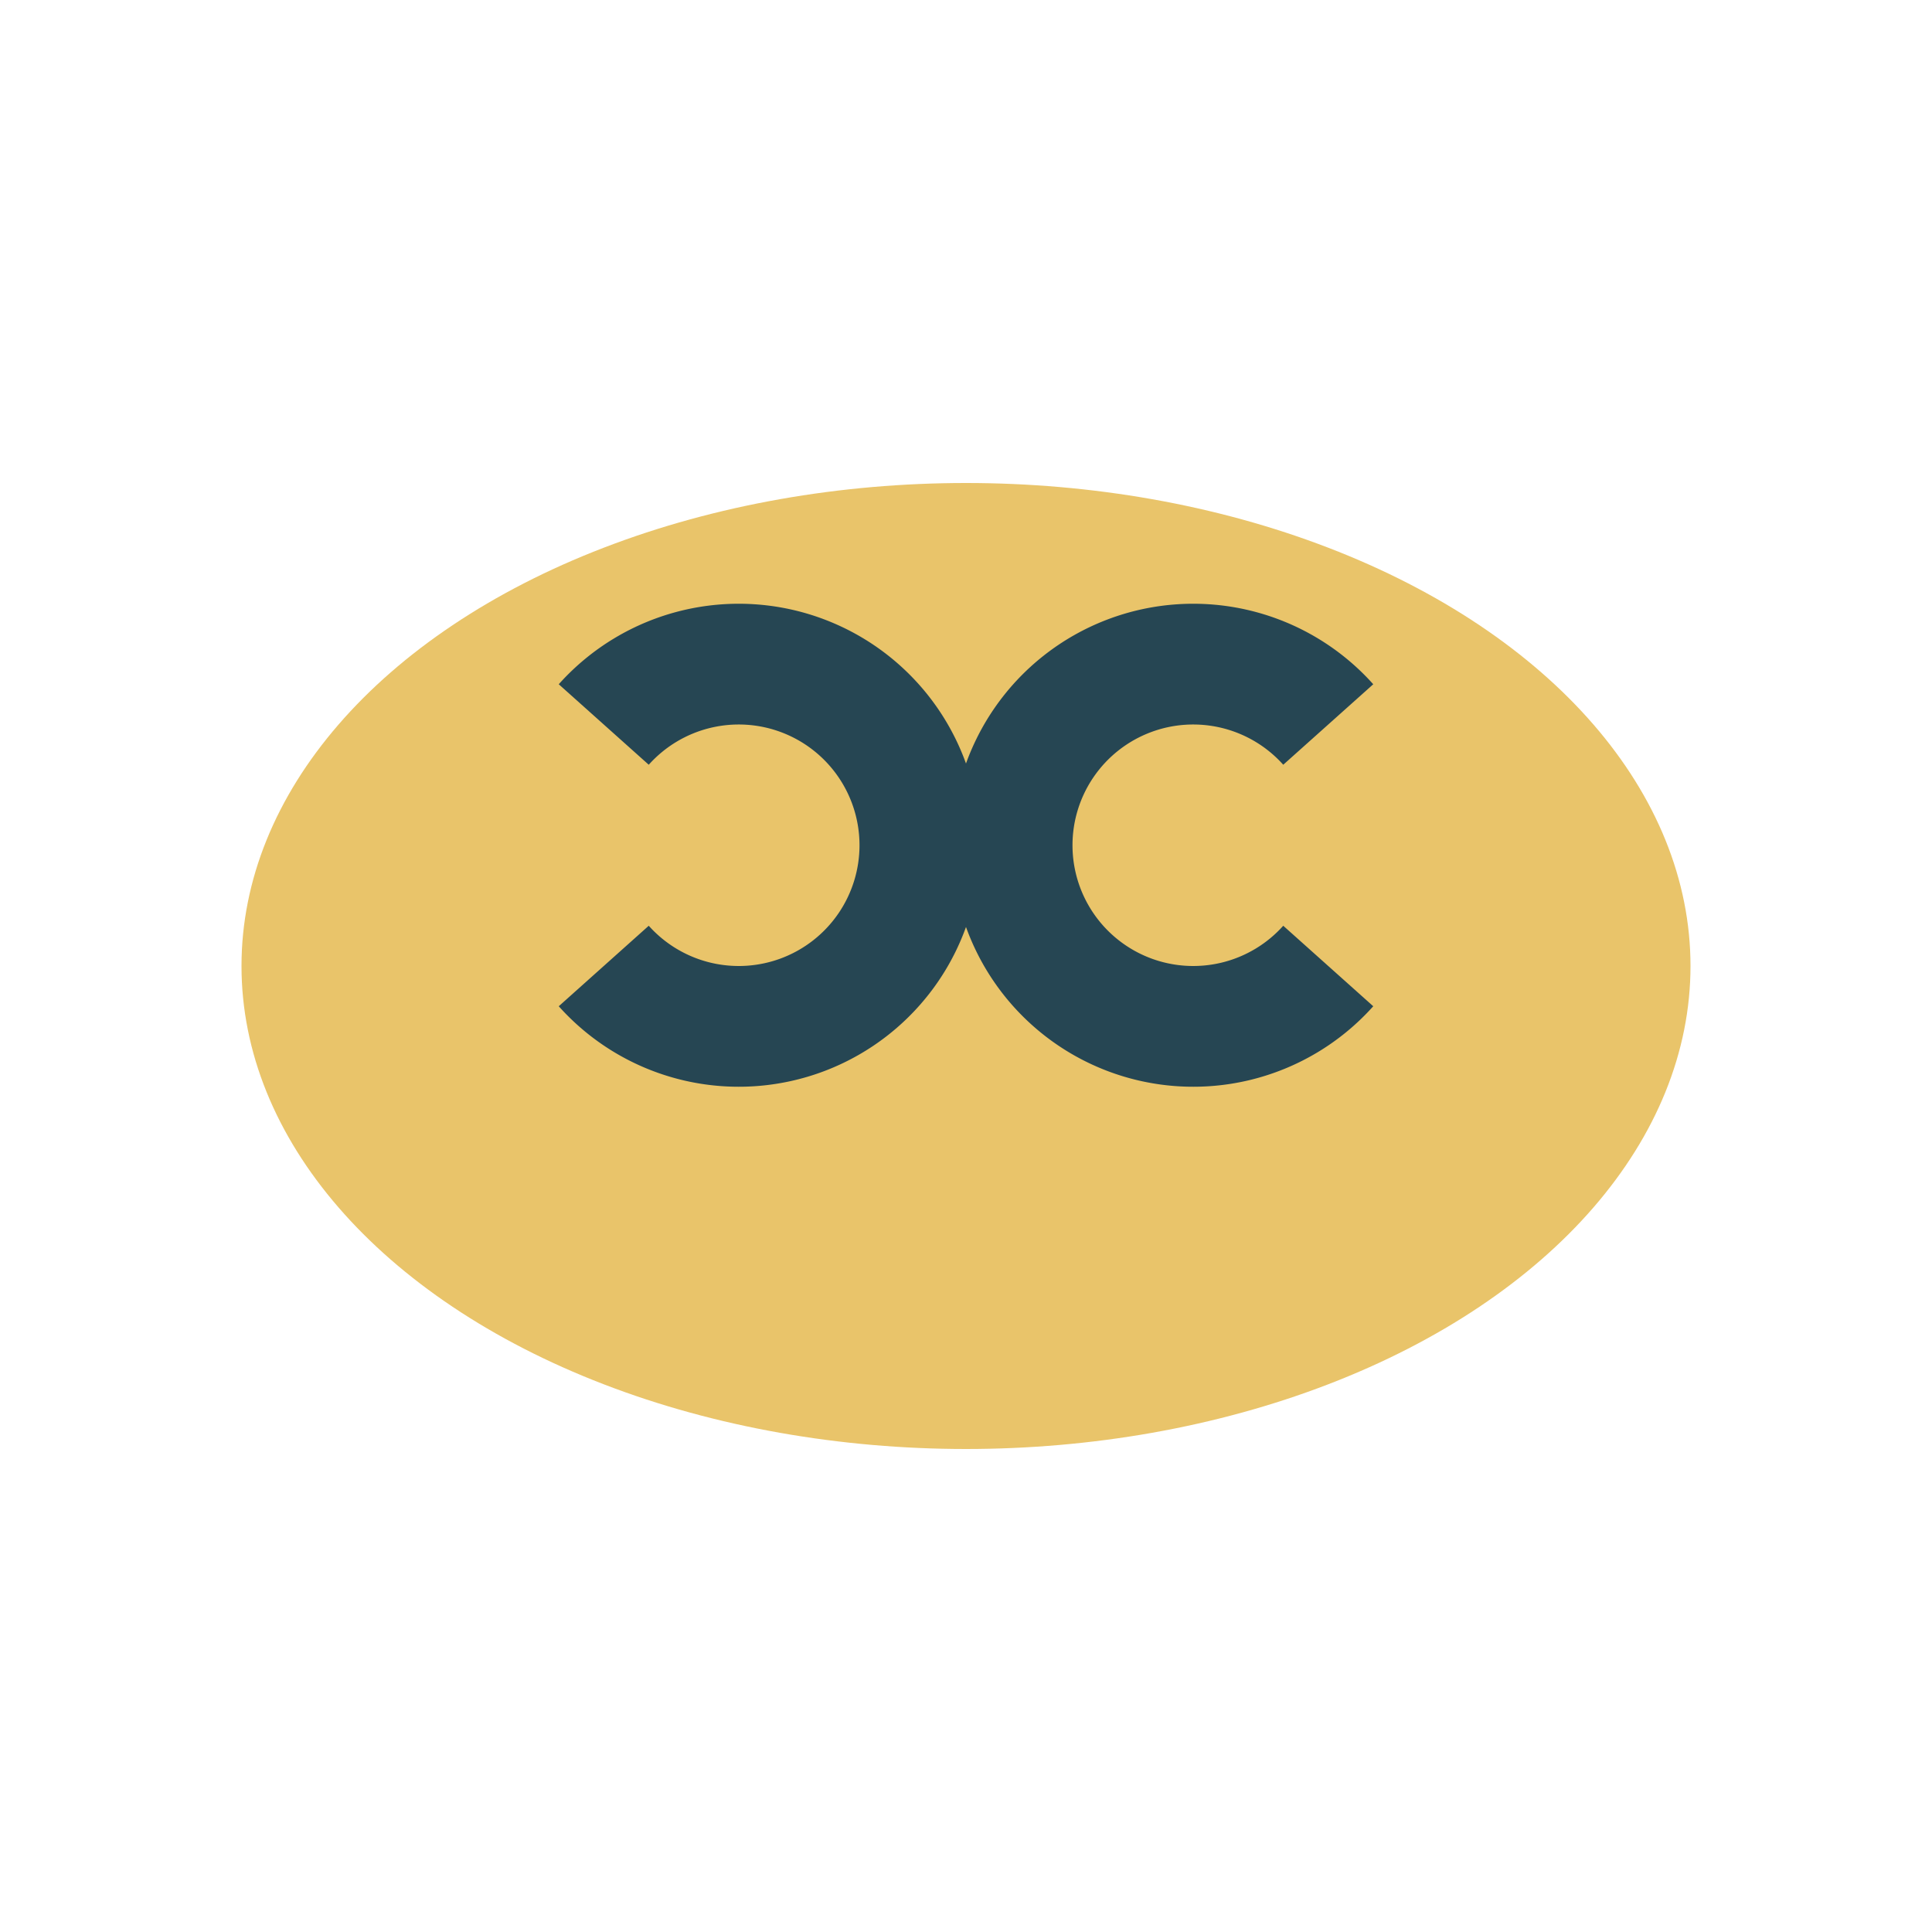
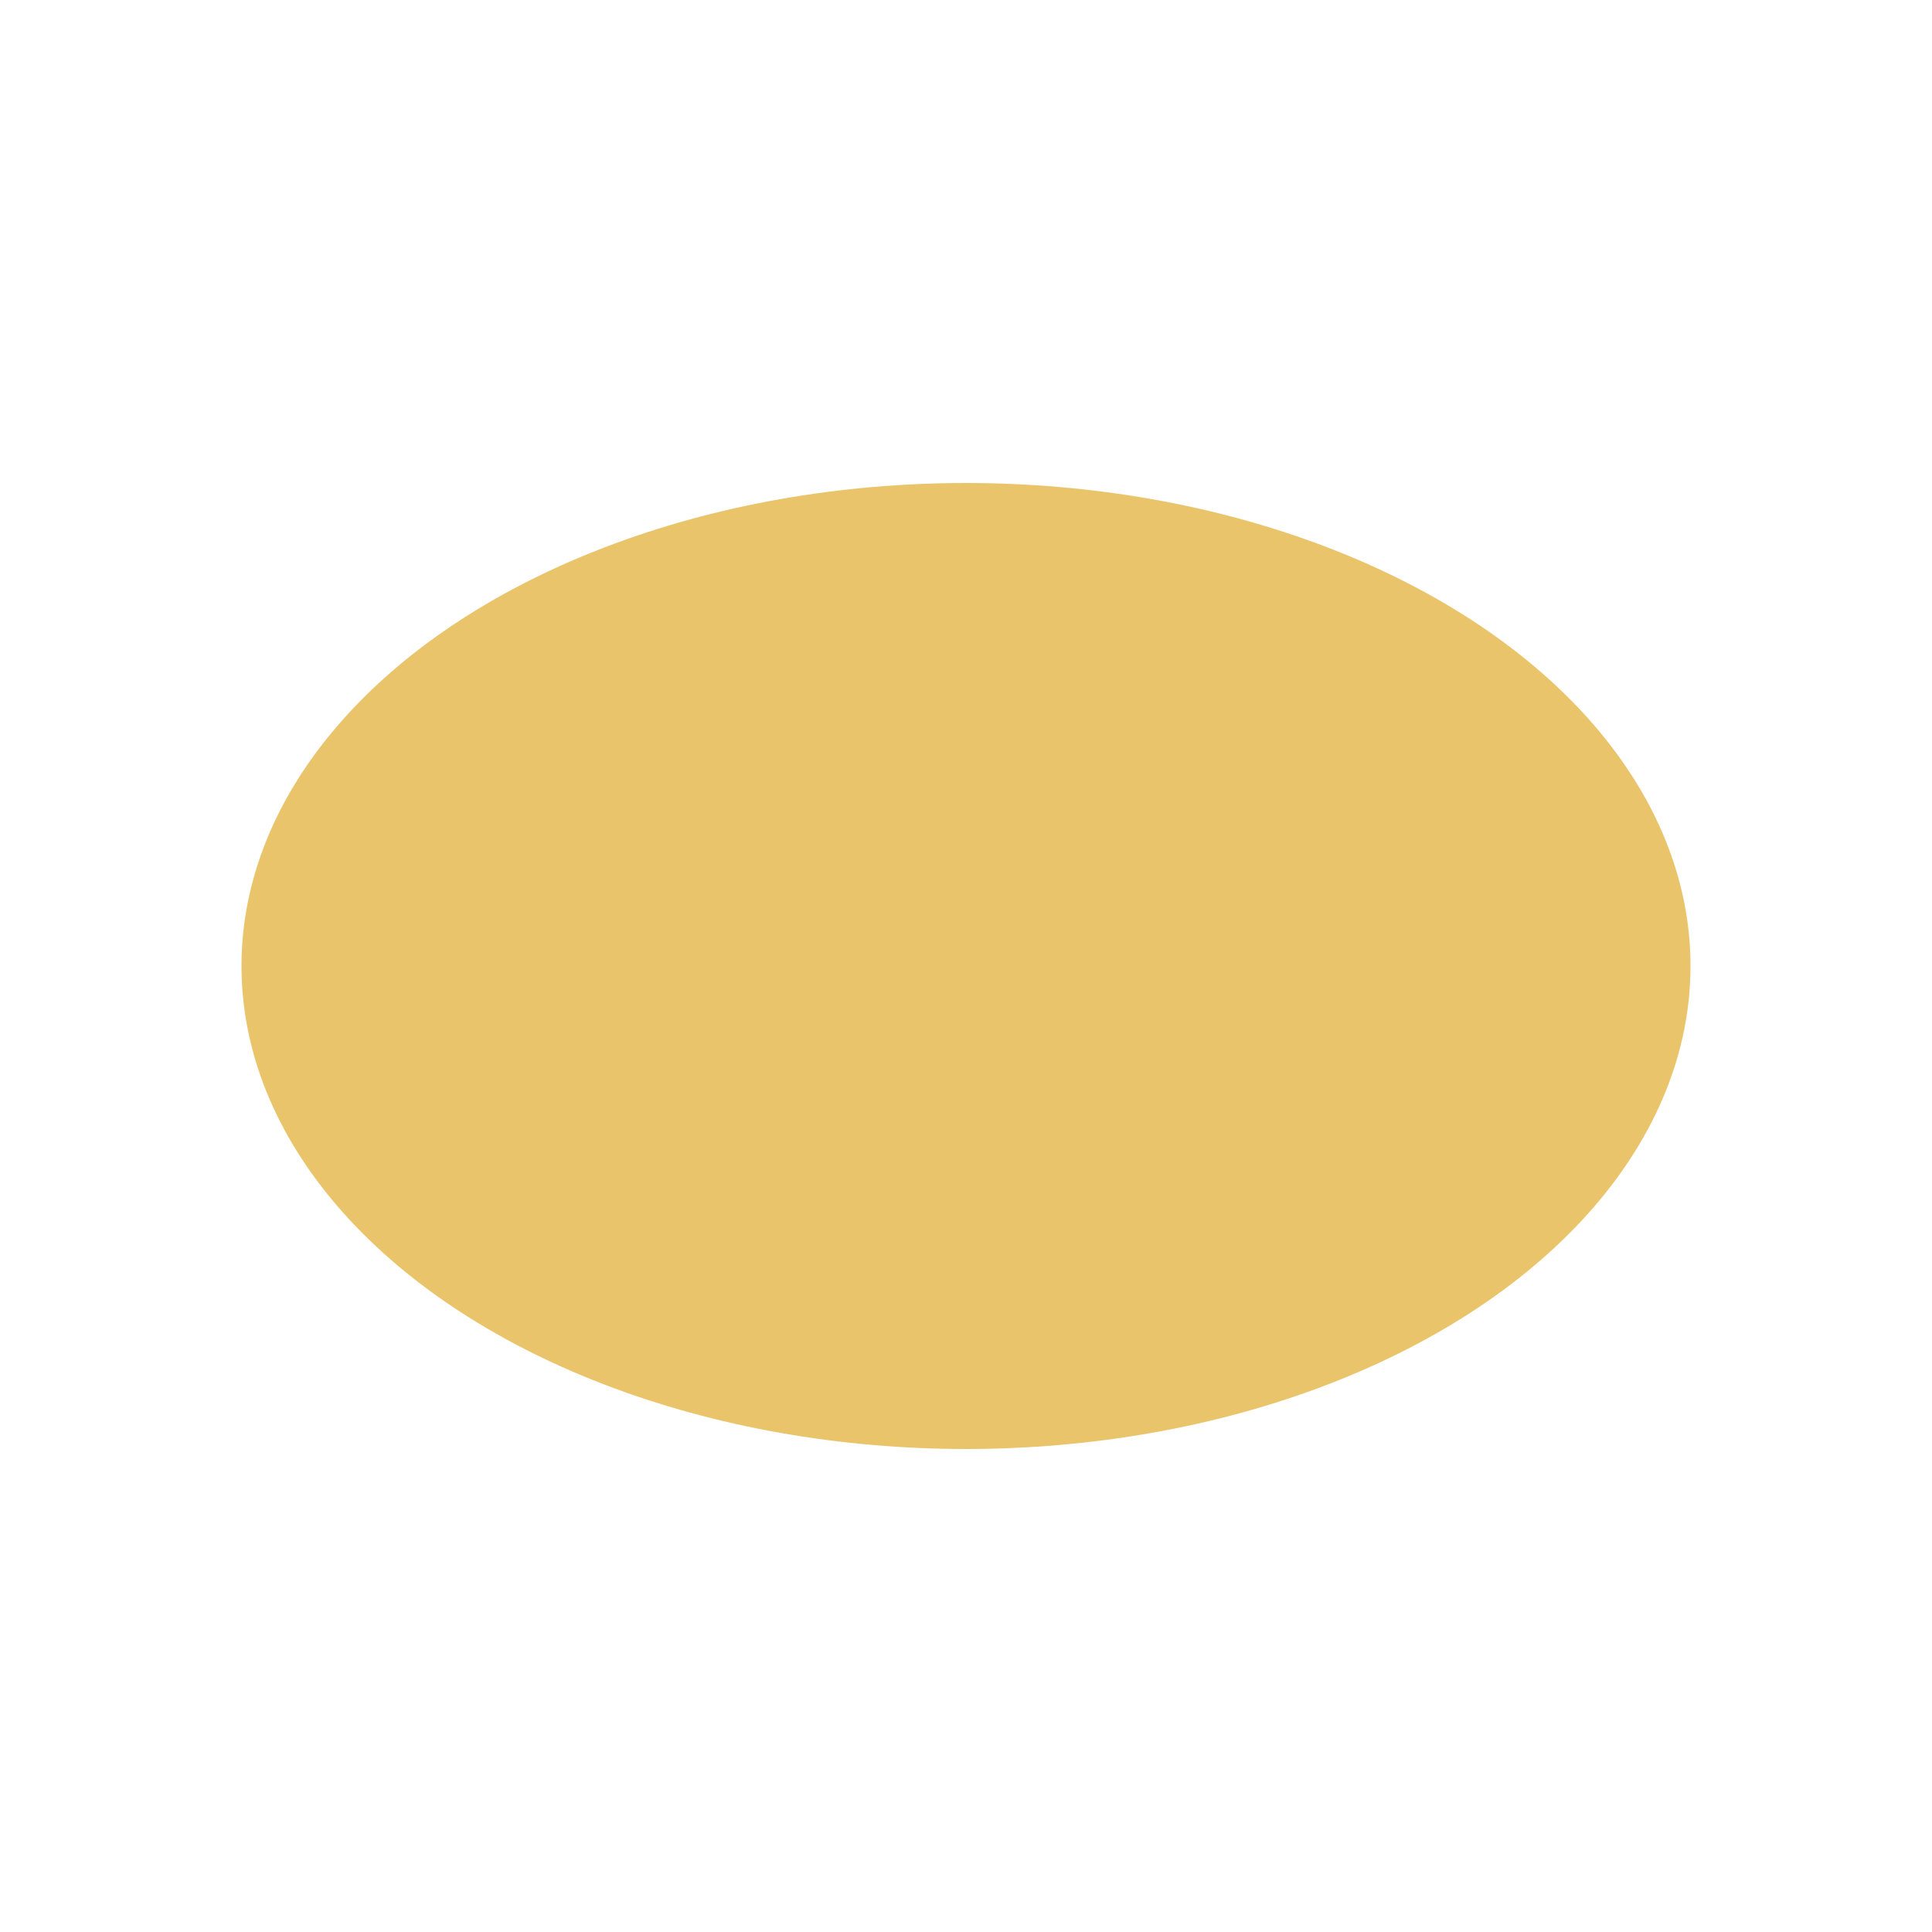
<svg xmlns="http://www.w3.org/2000/svg" width="32" height="32" viewBox="0 0 32 32">
  <ellipse cx="16" cy="16" rx="12" ry="8" fill="#E9C46A" />
-   <path d="M10 16a3 3 0 1 0 0-4M22 16a3 3 0 1 1 0-4" stroke="#264653" stroke-width="2" fill="none" />
</svg>